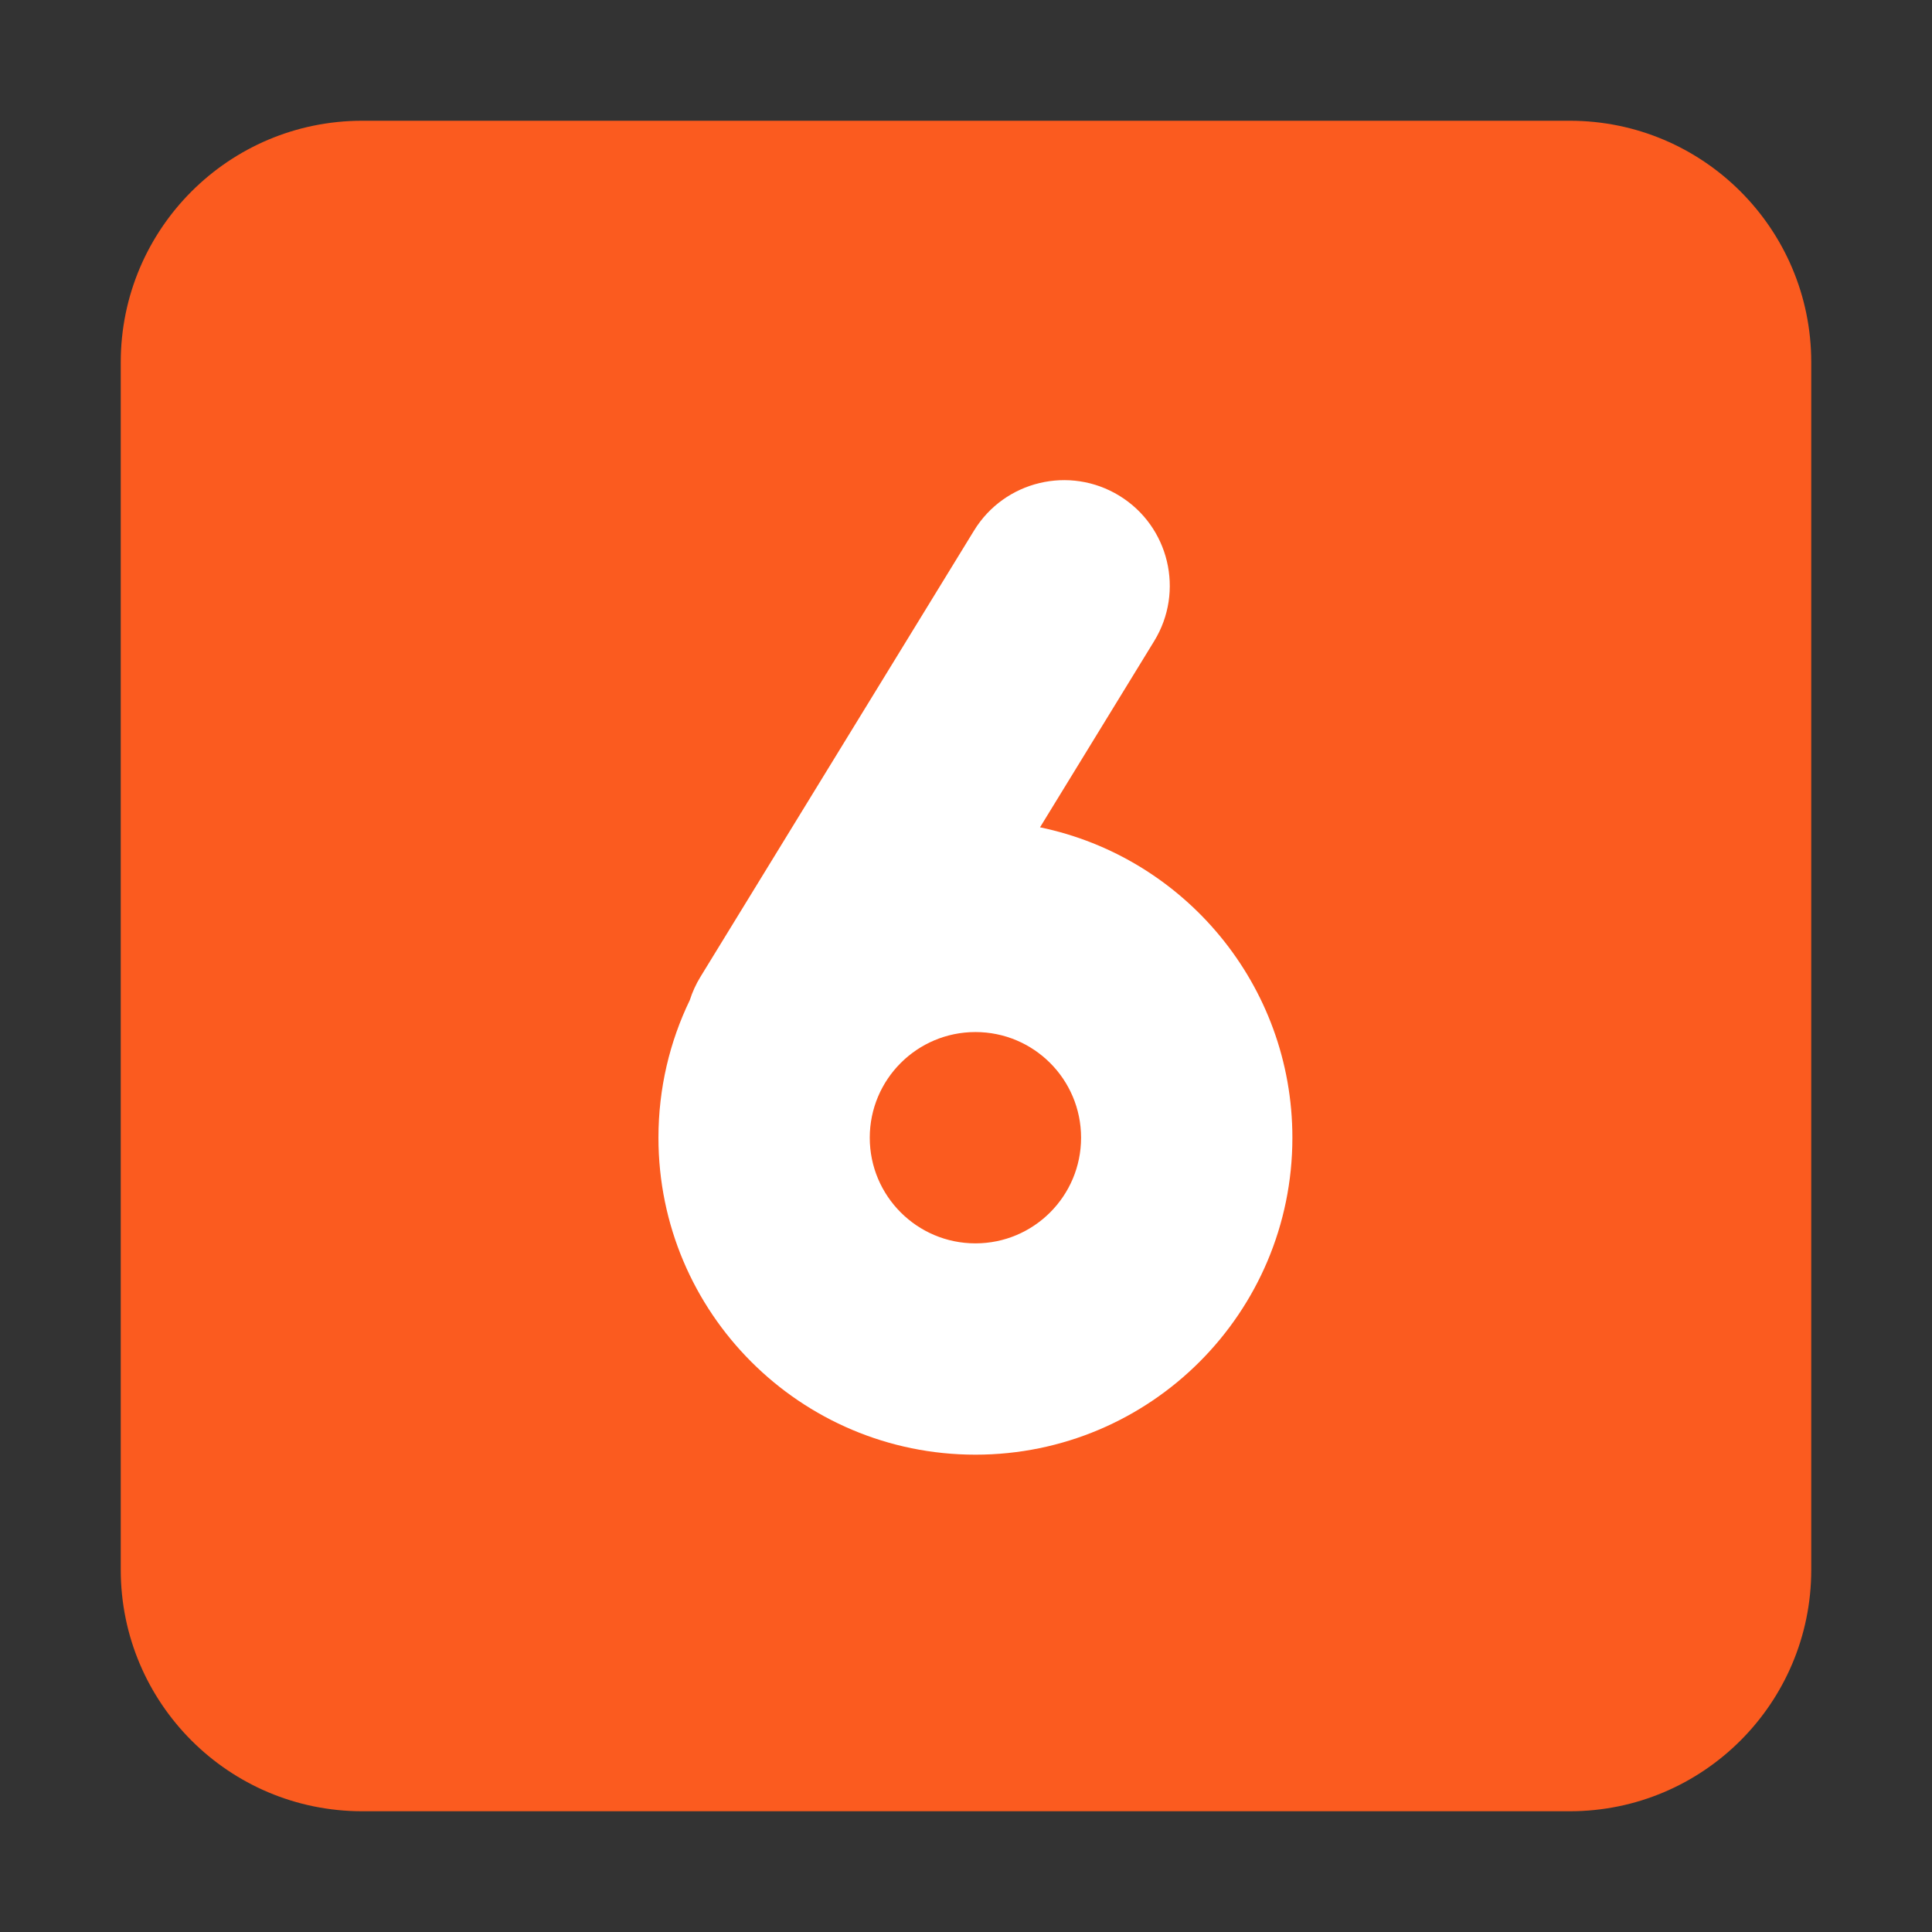
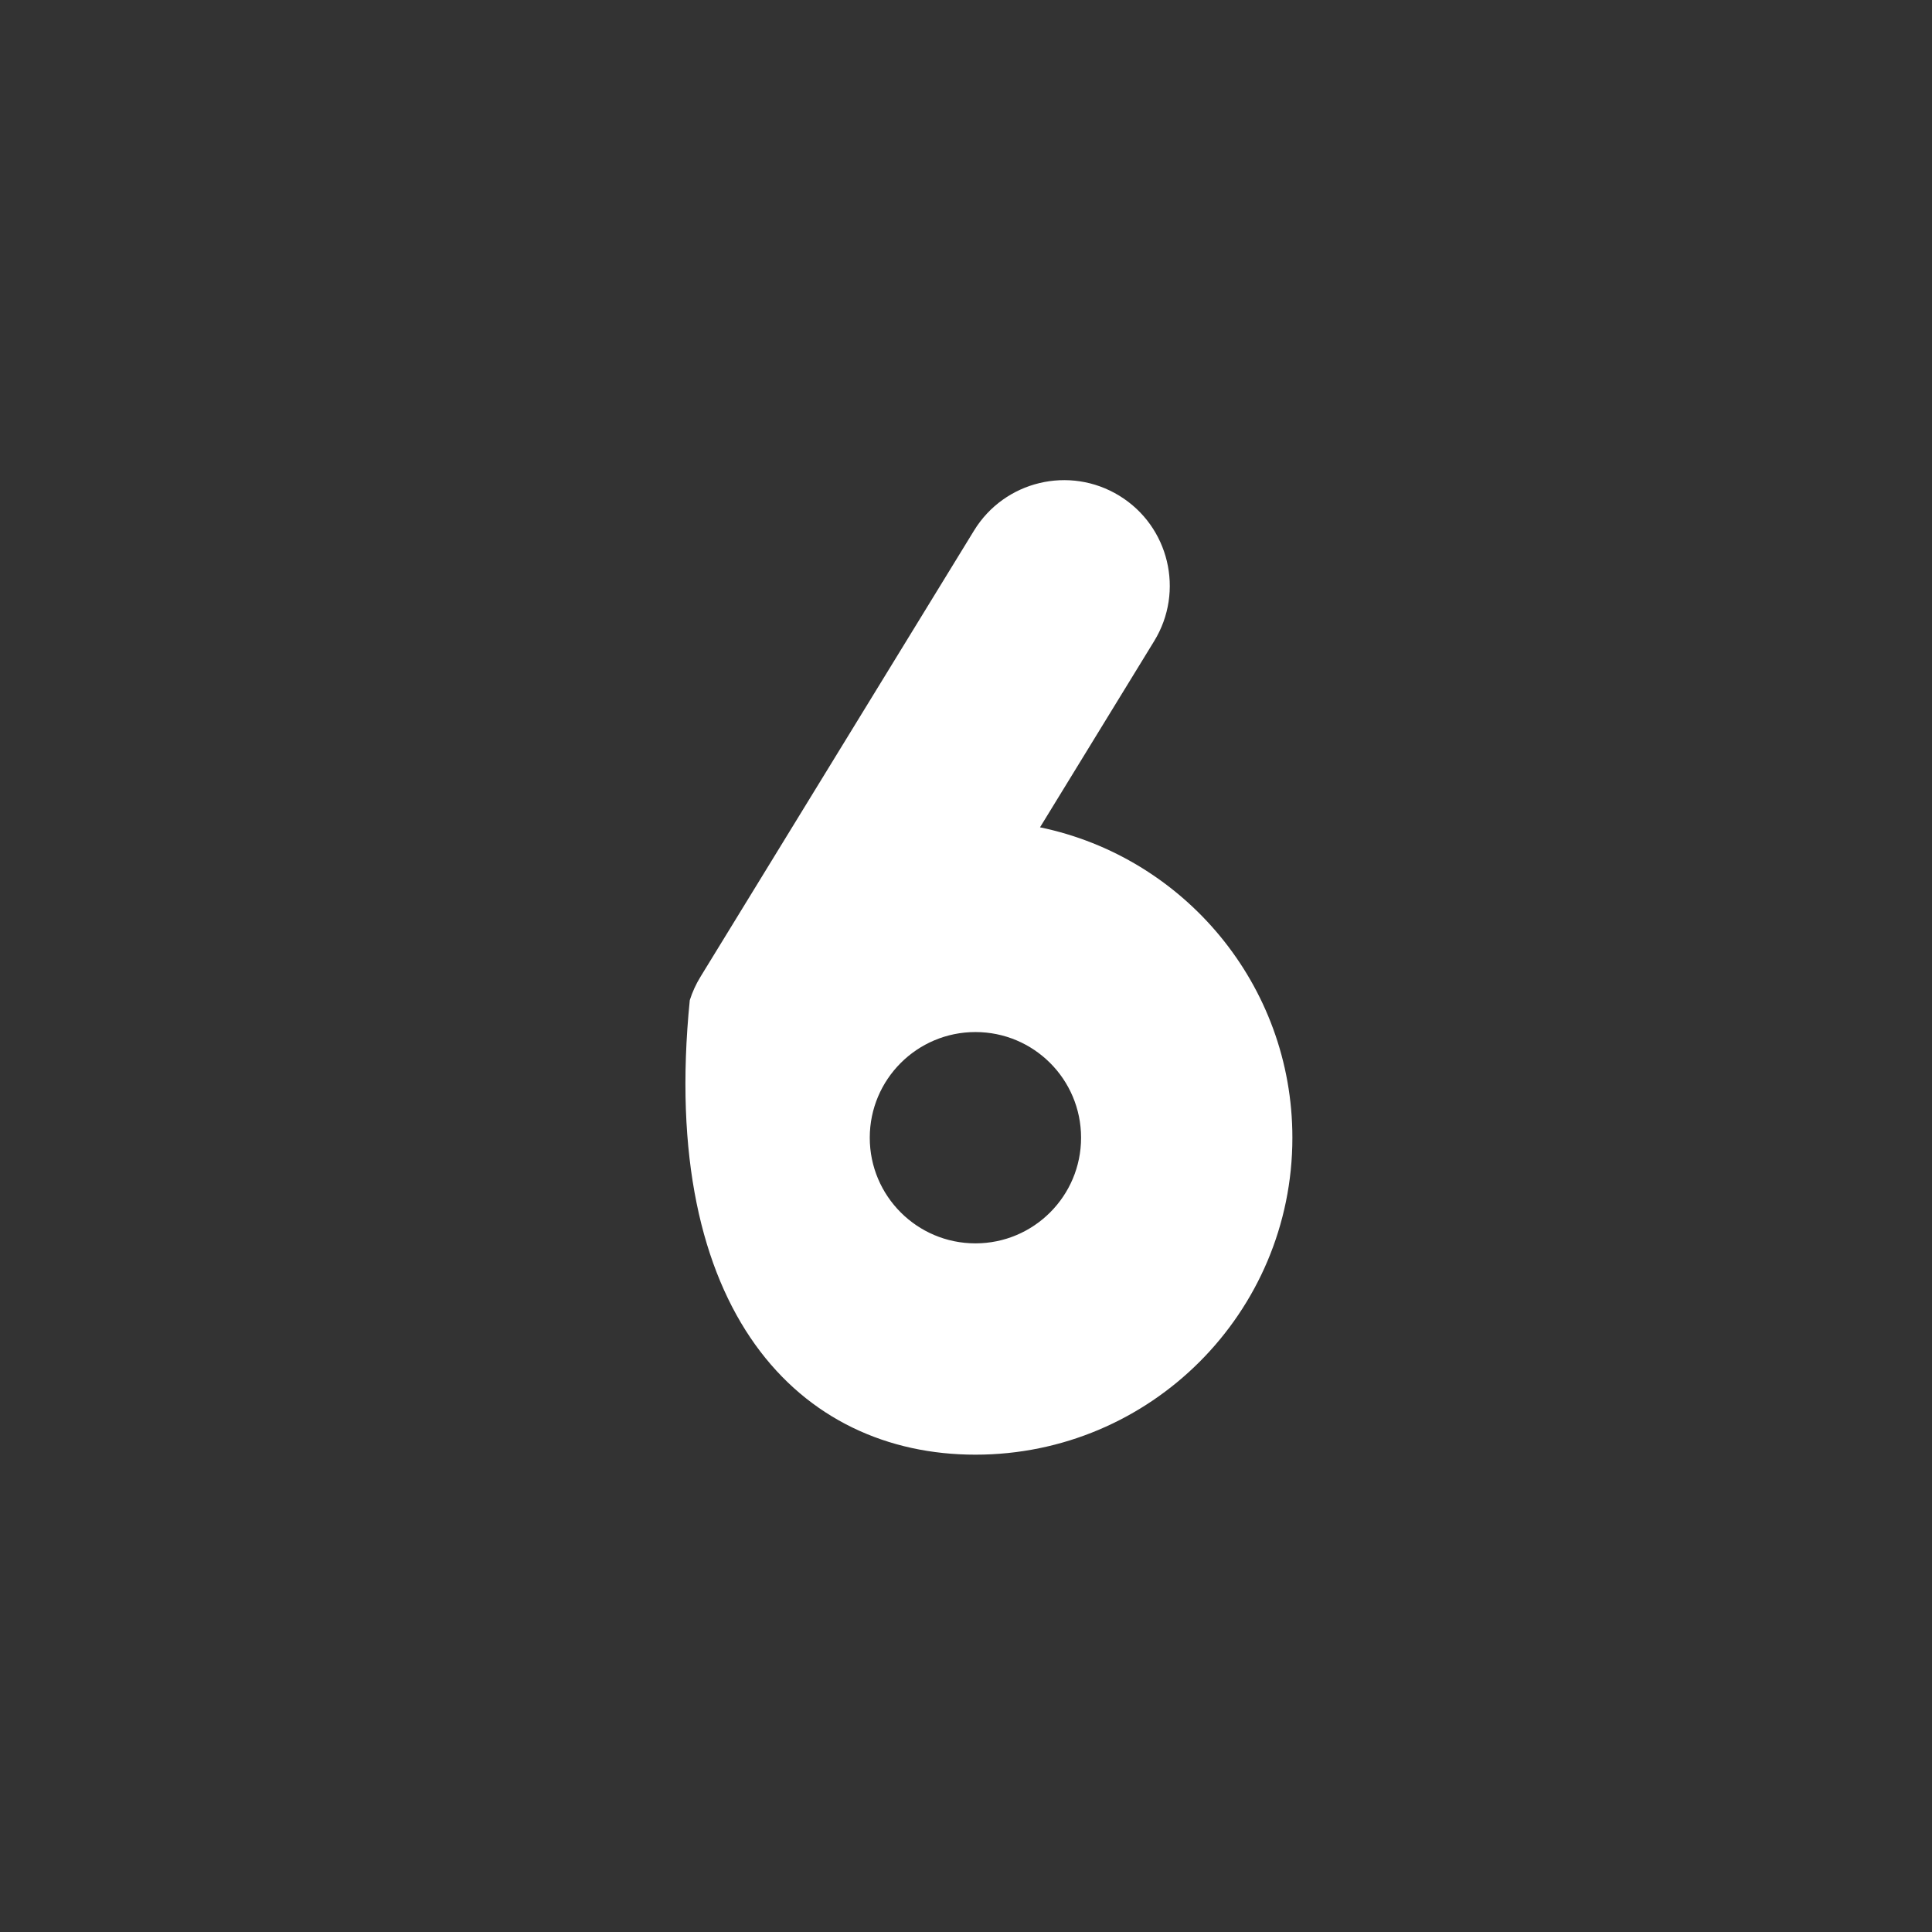
<svg xmlns="http://www.w3.org/2000/svg" viewBox="1984 2484 32 32" width="32" height="32" data-guides="{&quot;vertical&quot;:[],&quot;horizontal&quot;:[]}">
  <rect x="1984" y="2484" width="32" height="32" fill="#333333" stroke="none" />
-   <path fill="#fb5b1f" stroke="none" fill-opacity="1" stroke-width="1" stroke-opacity="1" color="rgb(51, 51, 51)" font-size-adjust="none" id="tSvgc8dd446016" title="Path 5" d="M 1986 2490 C 1986 2487.791 1987.791 2486 1990 2486C 1996.667 2486 2003.333 2486 2010 2486C 2012.209 2486 2014 2487.791 2014 2490C 2014 2496.667 2014 2503.333 2014 2510C 2014 2512.209 2012.209 2514 2010 2514C 2003.333 2514 1996.667 2514 1990 2514C 1987.791 2514 1986 2512.209 1986 2510C 1986 2503.333 1986 2496.667 1986 2490Z" />
-   <path fill="white" stroke="none" fill-opacity="1" stroke-width="1" stroke-opacity="1" color="rgb(51, 51, 51)" font-size-adjust="none" id="tSvg13b6eae6f3a" title="Path 6" d="M 2003.117 2494.618 C 2003.622 2493.794 2003.364 2492.716 2002.54 2492.211C 2001.716 2491.706 2000.638 2491.964 2000.133 2492.788C 1998.623 2495.252 1997.112 2497.715 1995.602 2500.179C 1995.526 2500.303 1995.467 2500.433 1995.425 2500.566C 1995.092 2501.255 1994.906 2502.028 1994.906 2502.844C 1994.906 2505.743 1997.257 2508.094 2000.156 2508.094C 2003.056 2508.094 2005.406 2505.743 2005.406 2502.844C 2005.406 2500.311 2003.612 2498.197 2001.226 2497.703C 2001.856 2496.674 2002.486 2495.646 2003.117 2494.618ZM 1998.406 2502.844 C 1998.406 2501.877 1999.19 2501.094 2000.156 2501.094C 2001.123 2501.094 2001.906 2501.877 2001.906 2502.844C 2001.906 2503.81 2001.123 2504.594 2000.156 2504.594C 1999.19 2504.594 1998.406 2503.81 1998.406 2502.844Z" />
+   <path fill="white" stroke="none" fill-opacity="1" stroke-width="1" stroke-opacity="1" color="rgb(51, 51, 51)" font-size-adjust="none" id="tSvg13b6eae6f3a" title="Path 6" d="M 2003.117 2494.618 C 2003.622 2493.794 2003.364 2492.716 2002.54 2492.211C 2001.716 2491.706 2000.638 2491.964 2000.133 2492.788C 1998.623 2495.252 1997.112 2497.715 1995.602 2500.179C 1995.526 2500.303 1995.467 2500.433 1995.425 2500.566C 1994.906 2505.743 1997.257 2508.094 2000.156 2508.094C 2003.056 2508.094 2005.406 2505.743 2005.406 2502.844C 2005.406 2500.311 2003.612 2498.197 2001.226 2497.703C 2001.856 2496.674 2002.486 2495.646 2003.117 2494.618ZM 1998.406 2502.844 C 1998.406 2501.877 1999.19 2501.094 2000.156 2501.094C 2001.123 2501.094 2001.906 2501.877 2001.906 2502.844C 2001.906 2503.81 2001.123 2504.594 2000.156 2504.594C 1999.19 2504.594 1998.406 2503.81 1998.406 2502.844Z" />
  <defs />
</svg>